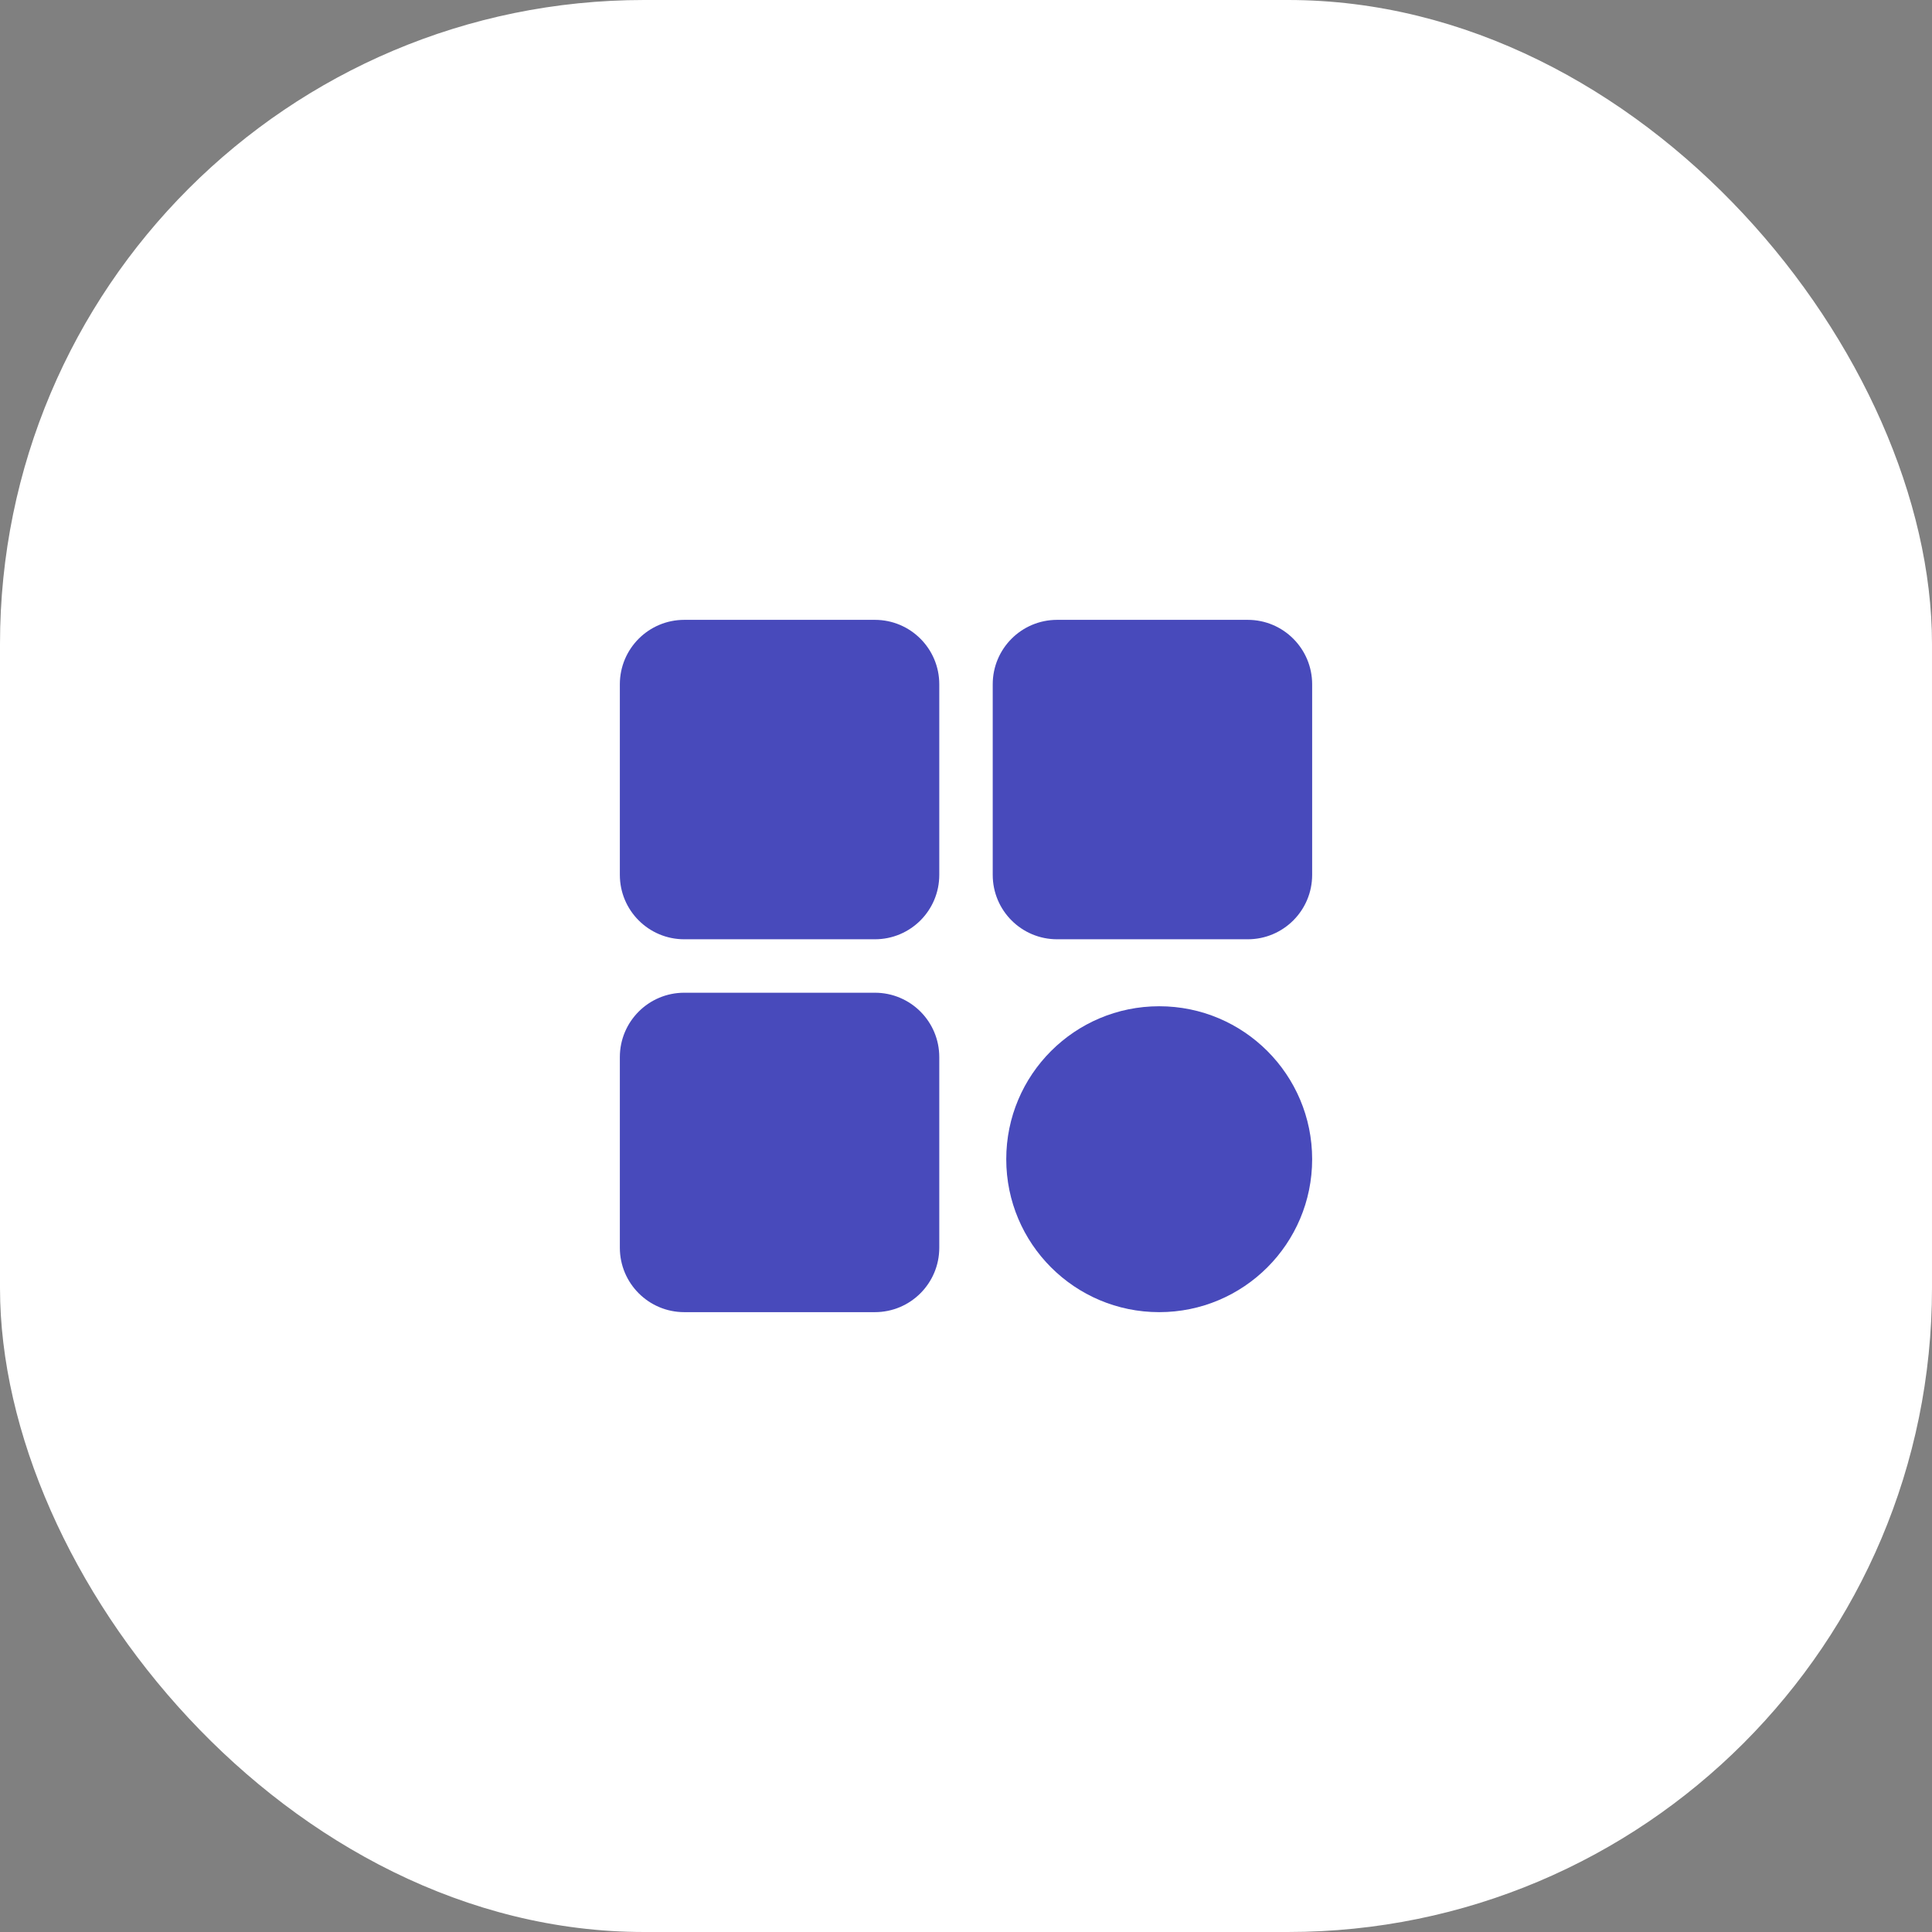
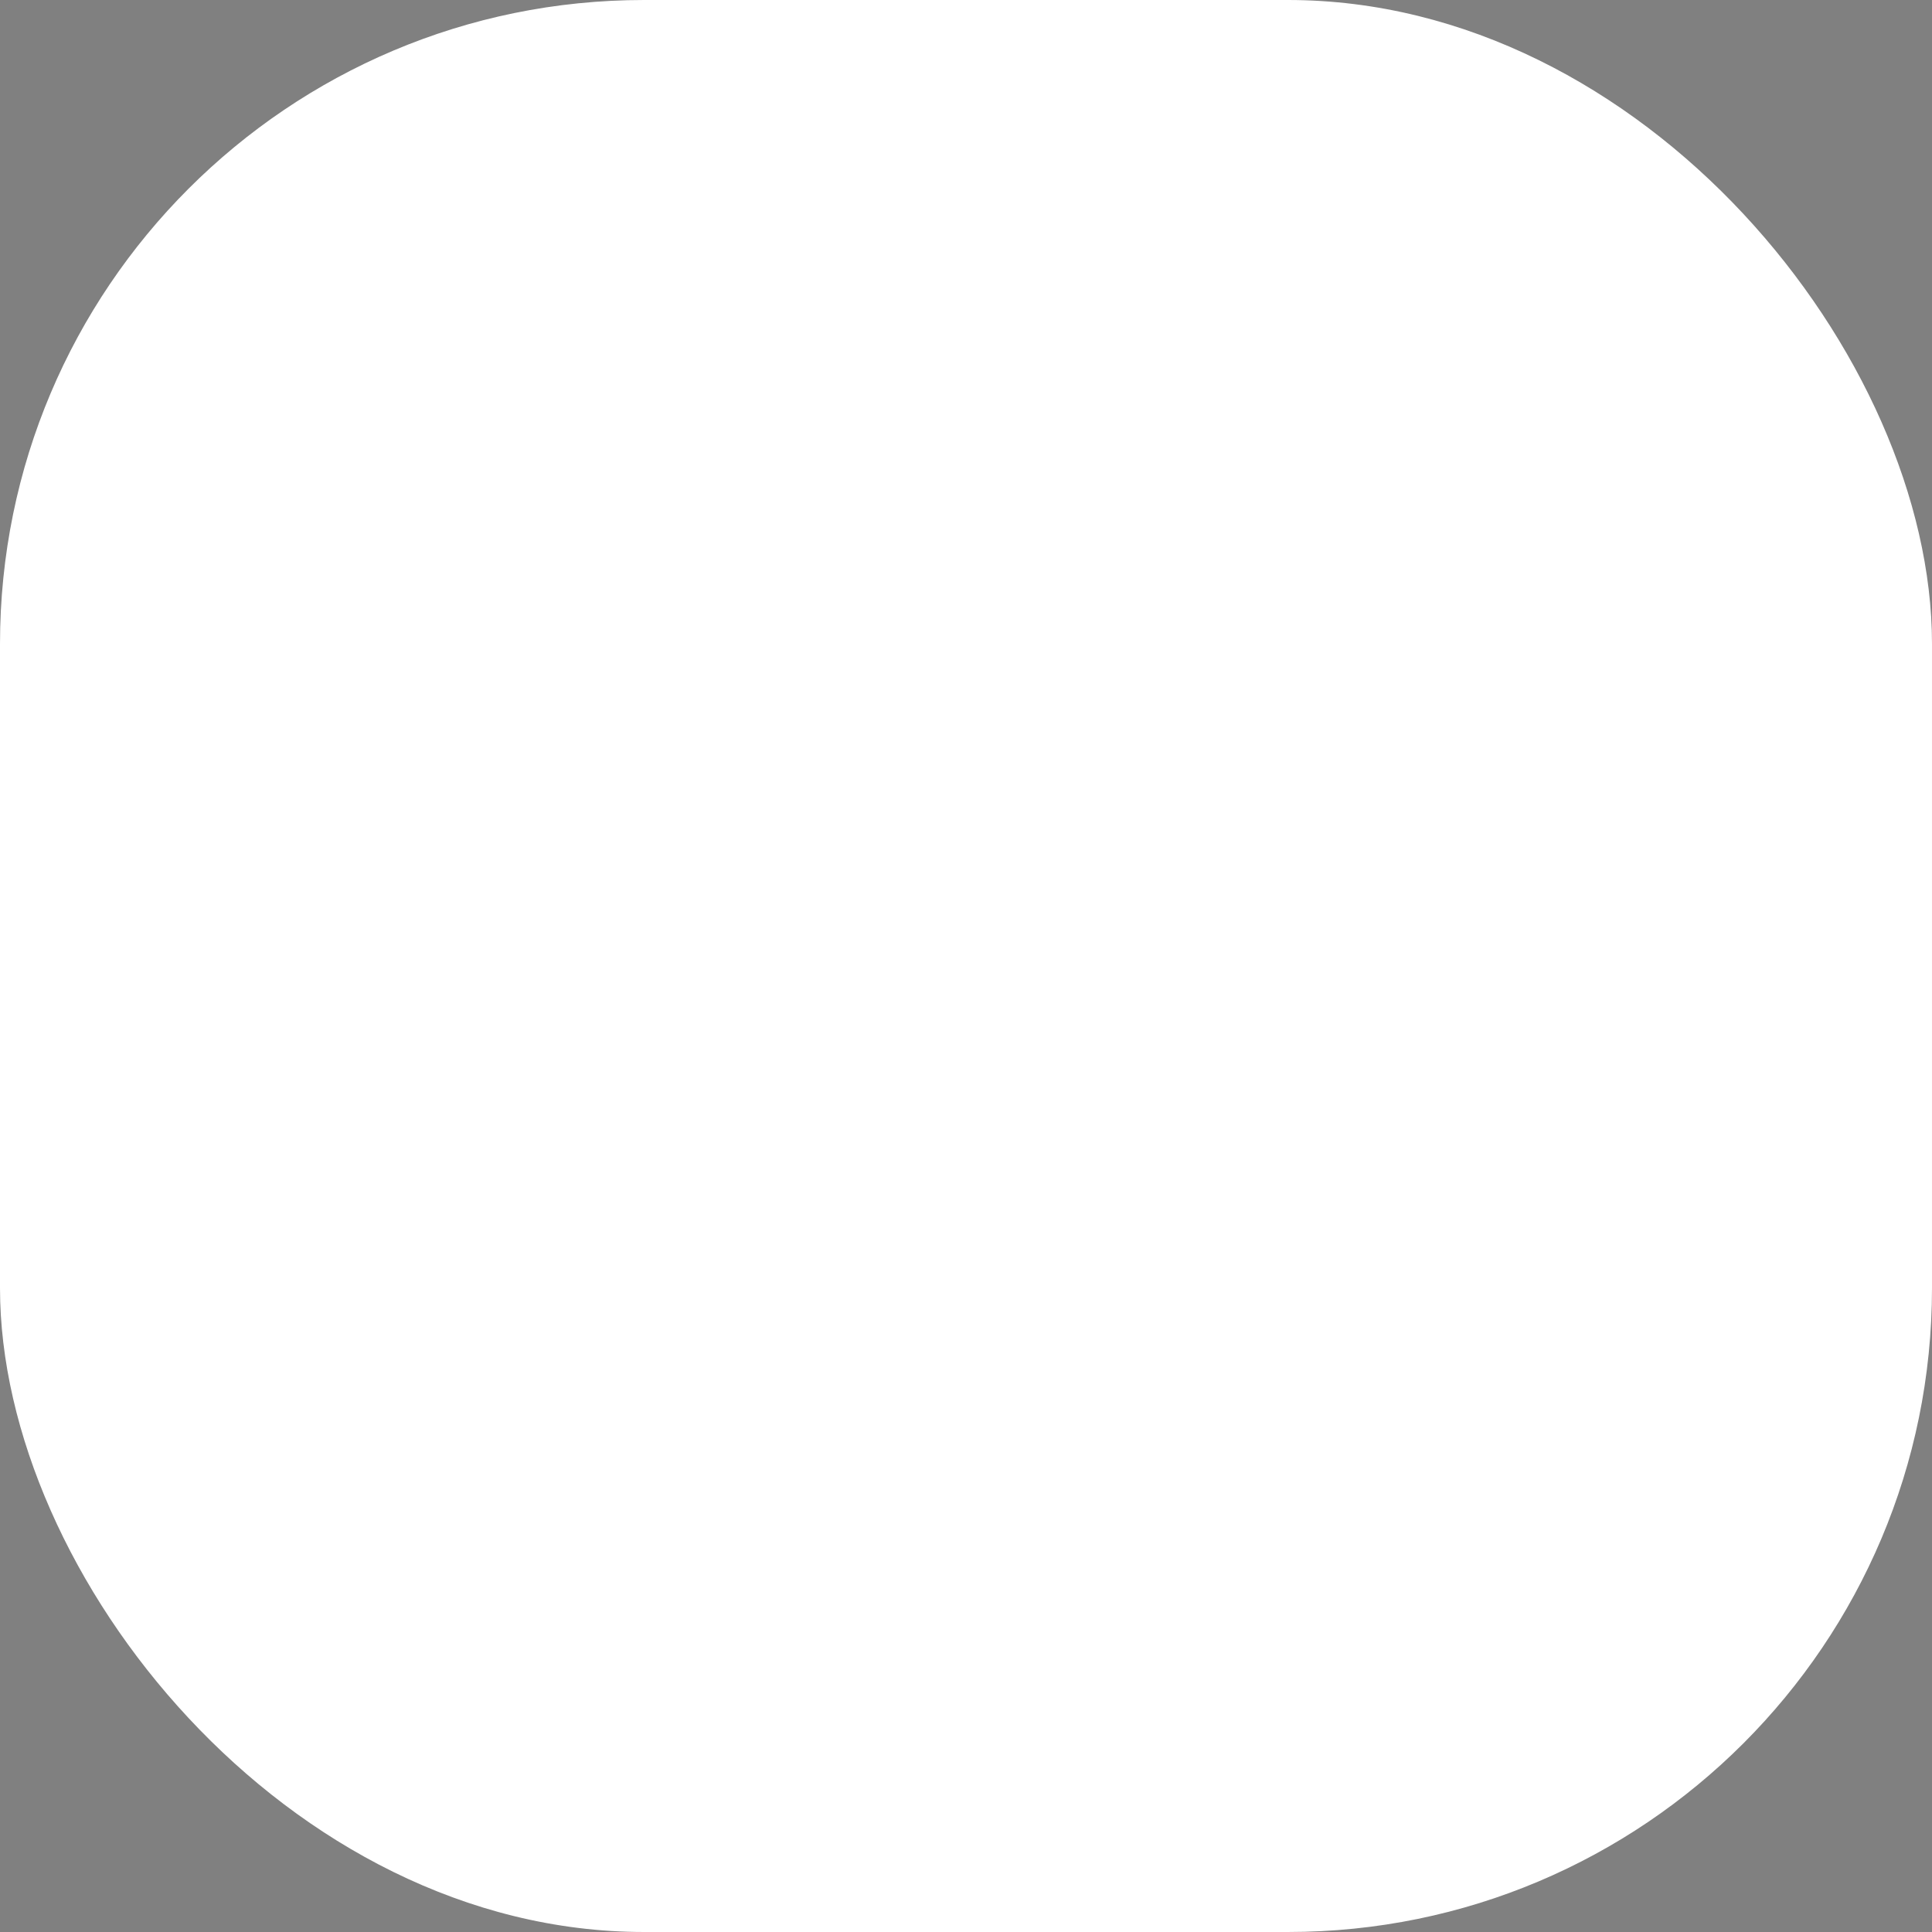
<svg xmlns="http://www.w3.org/2000/svg" width="30" height="30" viewBox="0 0 30 30" fill="none">
  <rect x="0" y="0" width="30" height="30" fill="#808080" stroke="none" />
  <rect width="30" height="30" rx="10" fill="white" />
  <g clip-path="url(#clip0_261_133)">
-     <path d="M18 20.375C19.312 20.375 20.375 19.312 20.375 18C20.375 16.688 19.312 15.625 18 15.625C16.688 15.625 15.625 16.688 15.625 18C15.625 19.312 16.688 20.375 18 20.375Z" fill="#484ABB" />
    <path d="M13.585 9.625H10.625C10.073 9.625 9.625 10.073 9.625 10.625V13.585C9.625 14.138 10.073 14.585 10.625 14.585H13.585C14.138 14.585 14.585 14.138 14.585 13.585V10.625C14.585 10.073 14.138 9.625 13.585 9.625Z" fill="#484ABB" />
    <path d="M13.585 15.415H10.625C10.073 15.415 9.625 15.862 9.625 16.415V19.375C9.625 19.927 10.073 20.375 10.625 20.375H13.585C14.138 20.375 14.585 19.927 14.585 19.375V16.415C14.585 15.862 14.138 15.415 13.585 15.415Z" fill="#484ABB" />
-     <path d="M19.375 9.625H16.415C15.862 9.625 15.415 10.073 15.415 10.625V13.585C15.415 14.138 15.862 14.585 16.415 14.585H19.375C19.927 14.585 20.375 14.138 20.375 13.585V10.625C20.375 10.073 19.927 9.625 19.375 9.625Z" fill="#484ABB" />
+     <path d="M19.375 9.625H16.415C15.862 9.625 15.415 10.073 15.415 10.625V13.585C15.415 14.138 15.862 14.585 16.415 14.585H19.375V10.625C20.375 10.073 19.927 9.625 19.375 9.625Z" fill="#484ABB" />
  </g>
  <defs>
    <clipPath id="clip0_261_133">
-       <rect width="12" height="12" fill="white" transform="translate(9 9)" />
-     </clipPath>
+       </clipPath>
  </defs>
</svg>